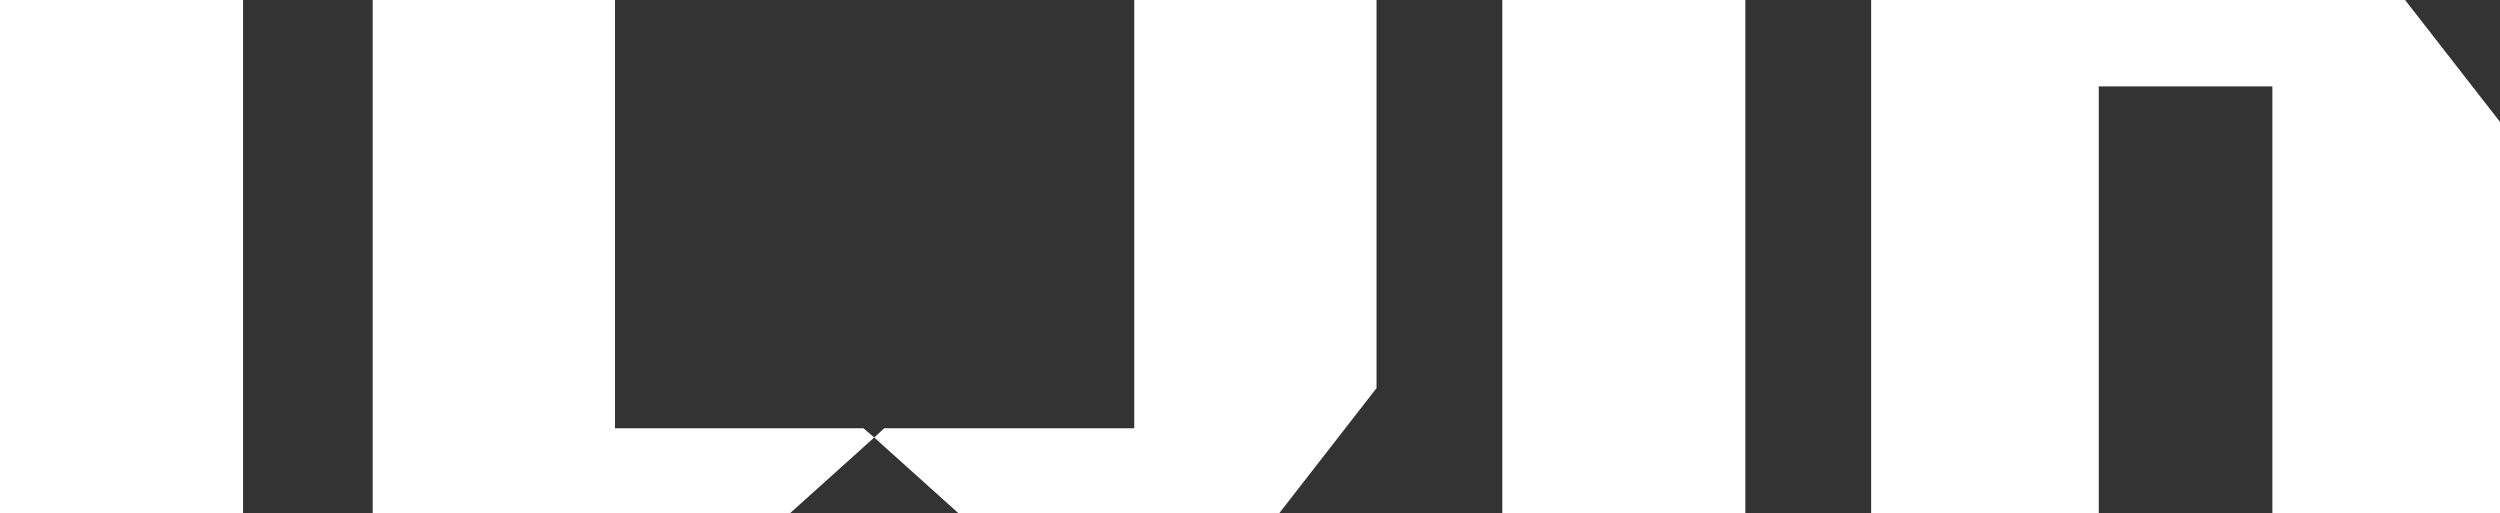
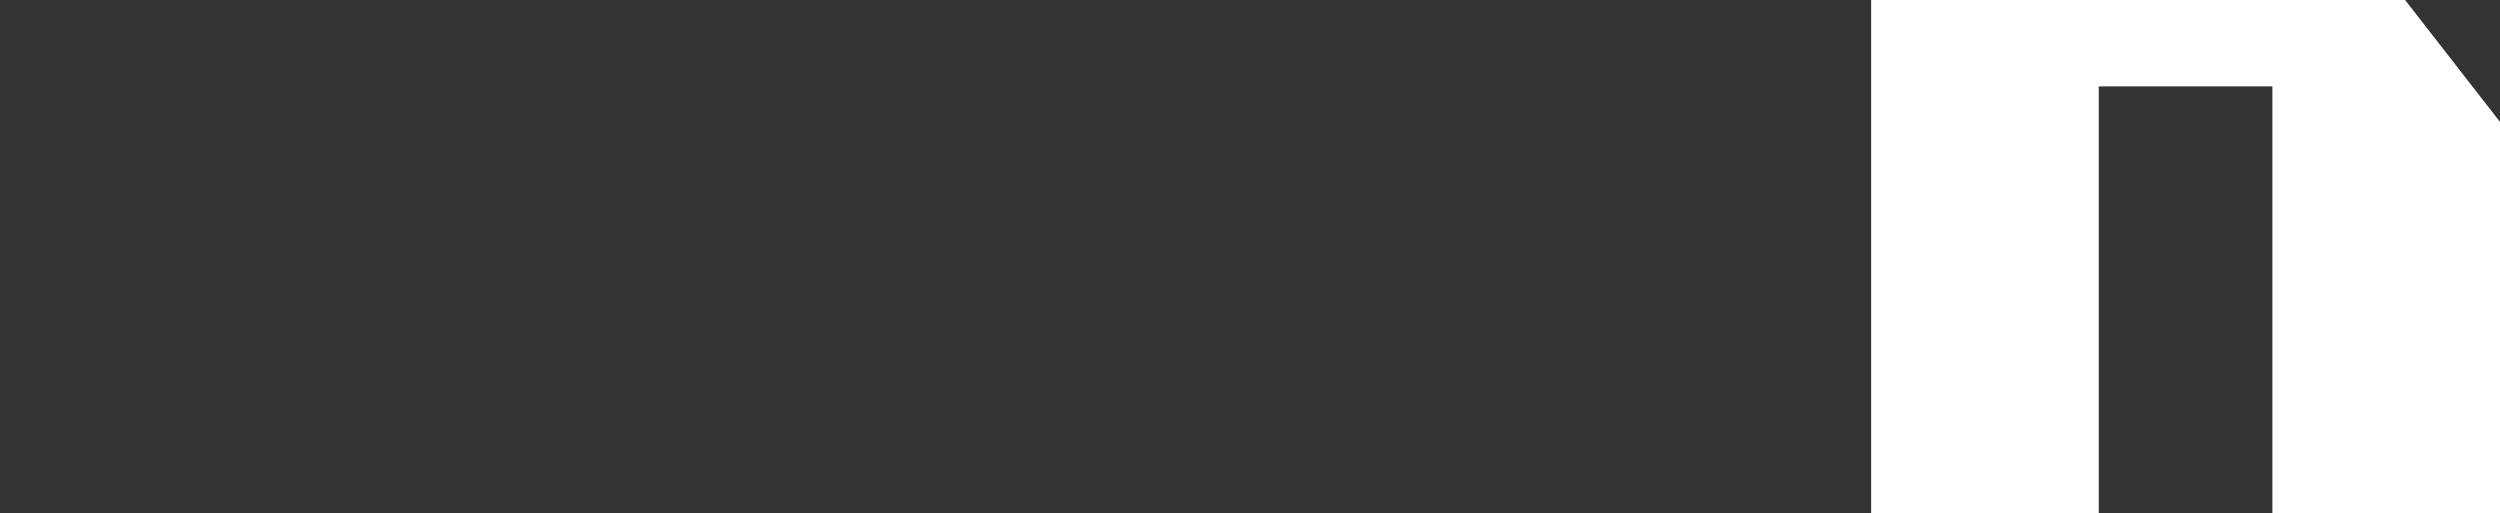
<svg xmlns="http://www.w3.org/2000/svg" version="1.1" id="Layer_1" x="0px" y="0px" viewBox="0 0 324 66.5" style="enable-background:new 0 0 324 66.5;" xml:space="preserve">
  <rect x="0" y="0" width="324" height="66.5" fill="#333333" stroke="none" />
  <style type="text/css">
	.st0{fill:#FFFFFF;}
</style>
-   <rect y="0" class="st0" width="31.5" height="66.5" />
-   <rect x="194.7" y="0" class="st0" width="31.5" height="66.5" />
-   <polygon class="st0" points="48.3,0 48.3,66.5 102.4,66.5 113.3,56.7 111.9,55.5 79.7,55.5 79.7,0 " />
-   <polygon class="st0" points="147,0 147,55.5 114.6,55.5 113.3,56.7 124.2,66.5 165.8,66.5 178.4,50.3 178.4,0 " />
  <polygon class="st0" points="242.5,0 242.5,66.5 272,66.5 272,11.2 294.5,11.2 294.5,66.5 324,66.5 324,15.8 311.7,0 " />
</svg>